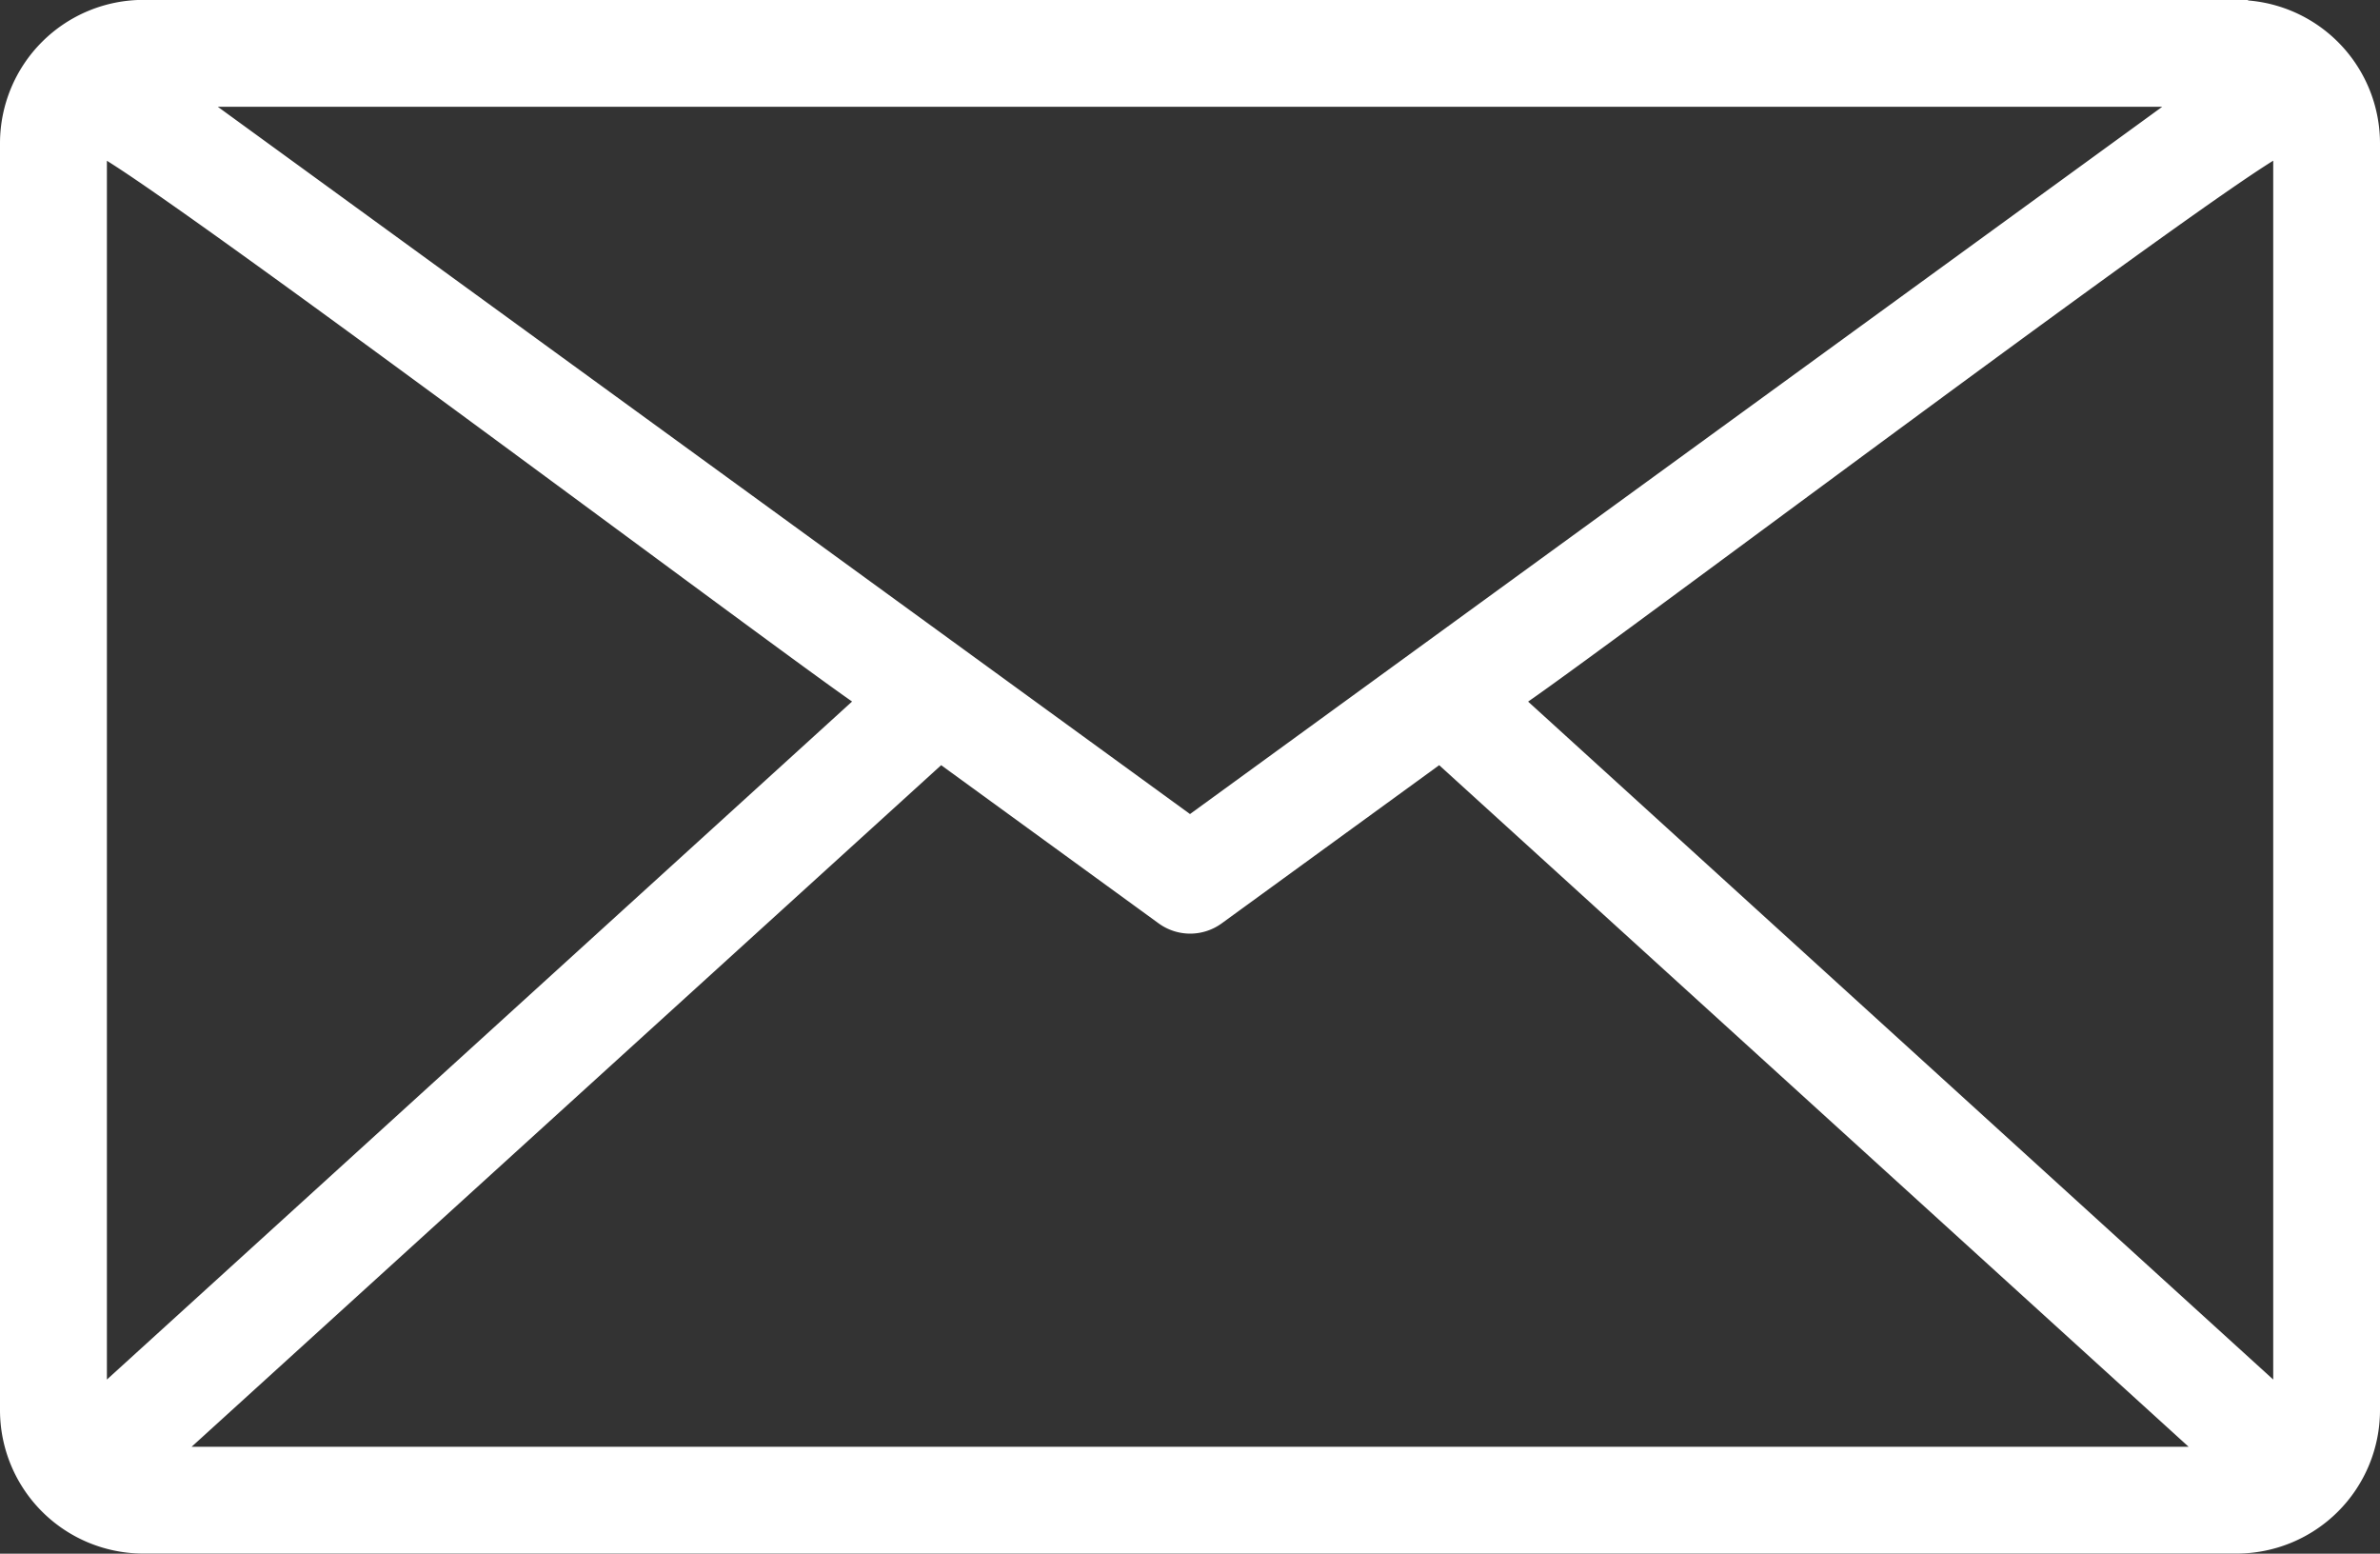
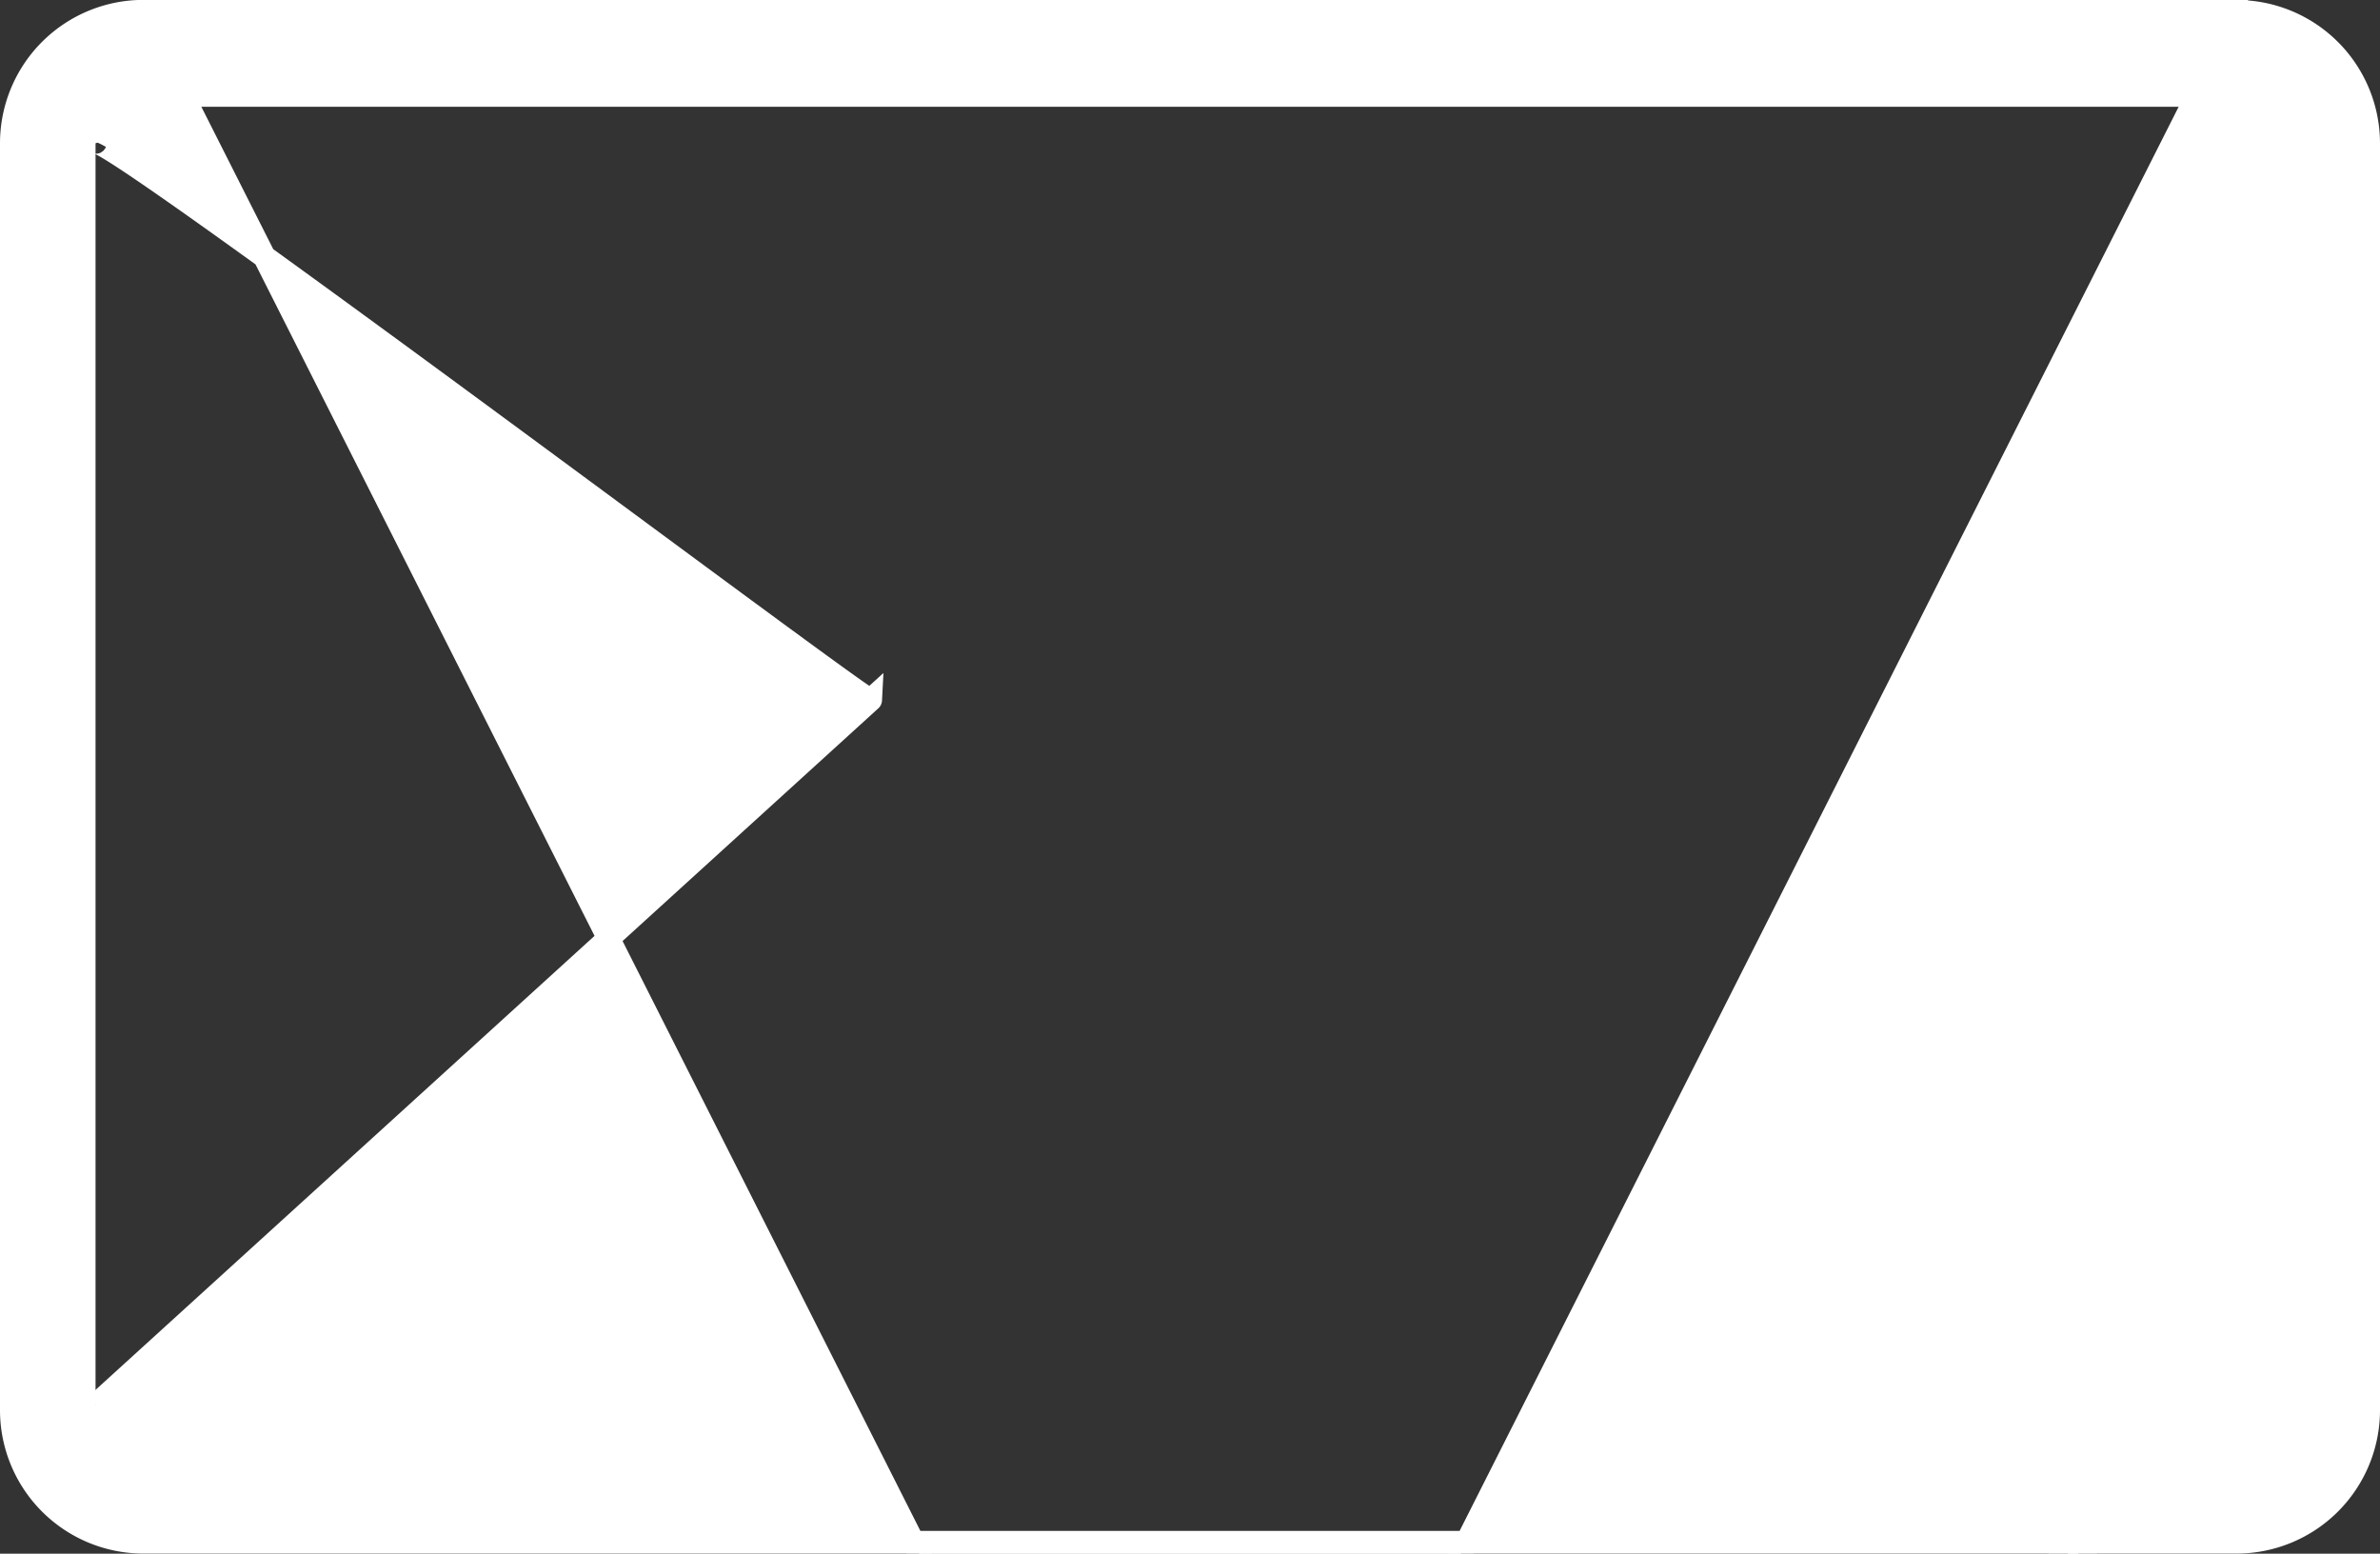
<svg xmlns="http://www.w3.org/2000/svg" width="20.974" height="13.689" viewBox="0 0 20.974 13.689">
  <rect x="0" y="0" width="20.974" height="13.689" fill="#333333" stroke="none" />
  <g id="グループ_211" data-name="グループ 211" transform="translate(-422.218 -1880.451)">
-     <path id="AdobeStock_509074953" d="M23.611,15.818H5.163A1.164,1.164,0,0,0,4,16.981V28.145a1.164,1.164,0,0,0,1.163,1.162H23.611a1.164,1.164,0,0,0,1.163-1.162V16.981a1.164,1.164,0,0,0-1.163-1.162ZM4.742,16.981c-.071-.231,6.828,4.963,6.831,4.905L4.742,28.1Zm9.645,6.034L5.512,16.56h17.75Zm-2.2-.683,1.983,1.442a.372.372,0,0,0,.437,0l1.983-1.442,6.856,6.234H5.33Zm5.015-.446c.022.051,6.884-5.128,6.831-4.905V28.1Z" transform="translate(418.318 1864.732)" fill="#fff" stroke="#fff" stroke-width="0.2" />
+     <path id="AdobeStock_509074953" d="M23.611,15.818H5.163A1.164,1.164,0,0,0,4,16.981V28.145a1.164,1.164,0,0,0,1.163,1.162H23.611a1.164,1.164,0,0,0,1.163-1.162V16.981a1.164,1.164,0,0,0-1.163-1.162ZM4.742,16.981c-.071-.231,6.828,4.963,6.831,4.905L4.742,28.1m9.645,6.034L5.512,16.56h17.75Zm-2.2-.683,1.983,1.442a.372.372,0,0,0,.437,0l1.983-1.442,6.856,6.234H5.33Zm5.015-.446c.022.051,6.884-5.128,6.831-4.905V28.1Z" transform="translate(418.318 1864.732)" fill="#fff" stroke="#fff" stroke-width="0.2" />
  </g>
</svg>